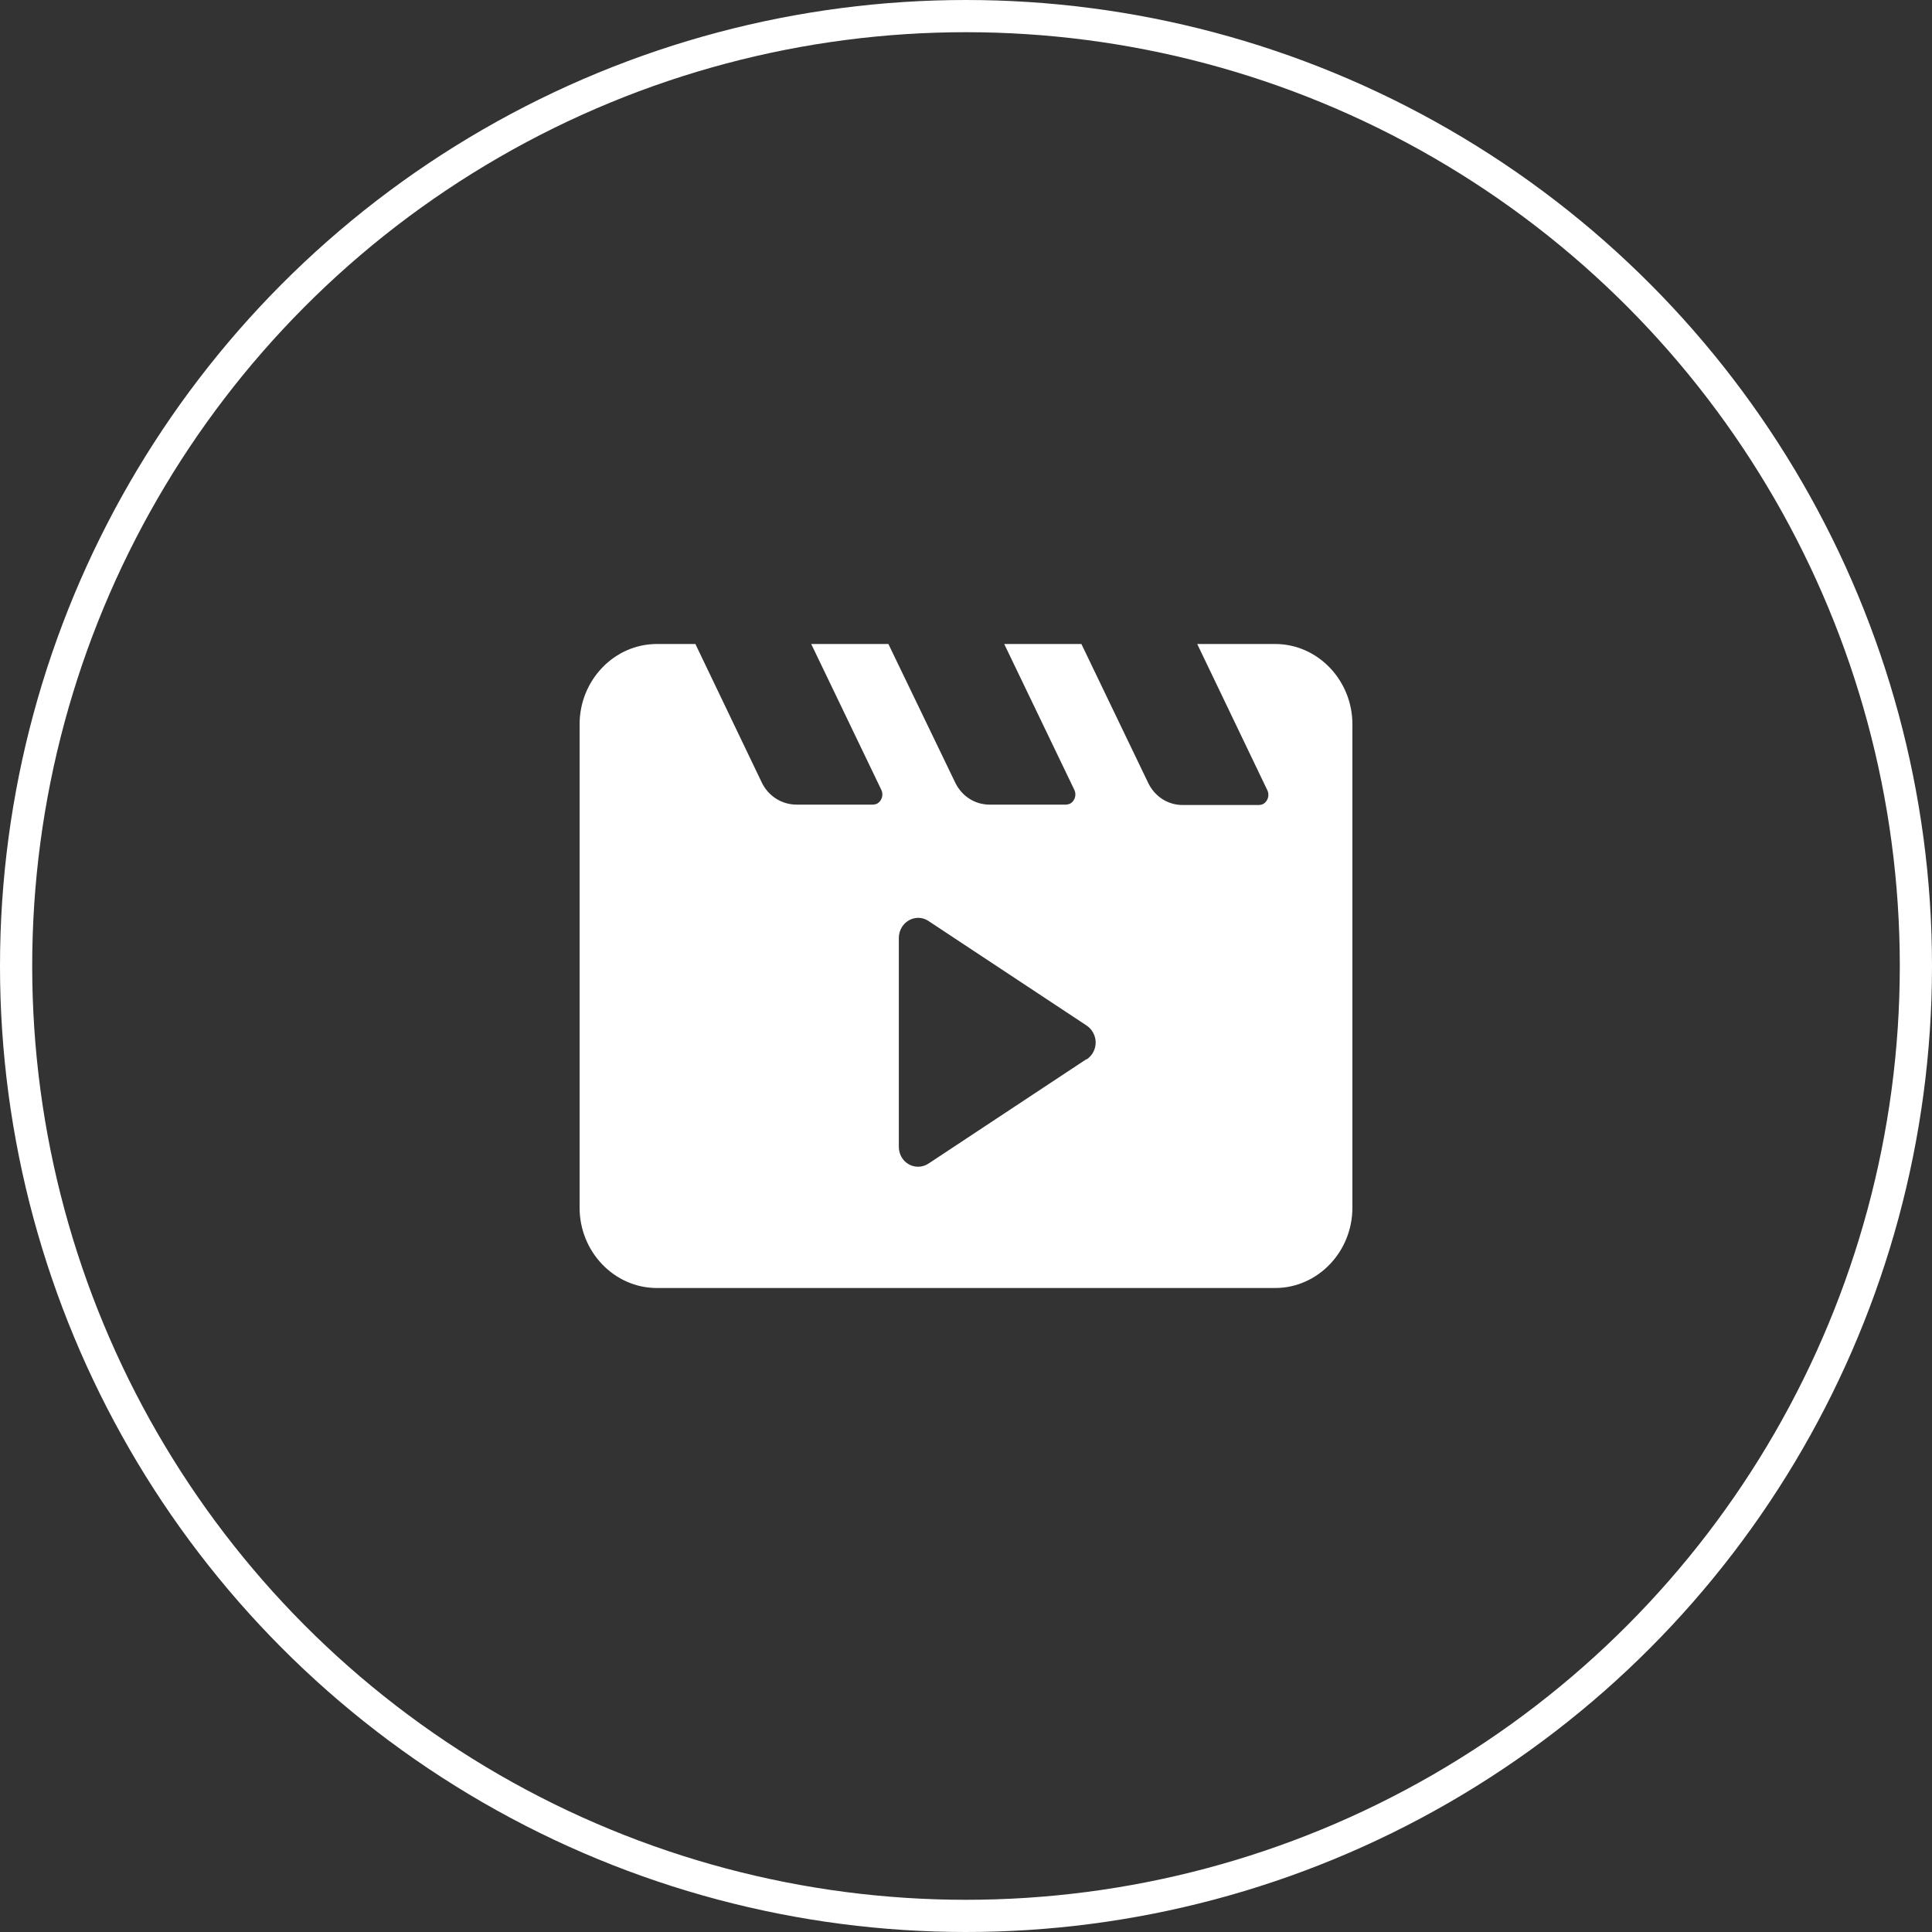
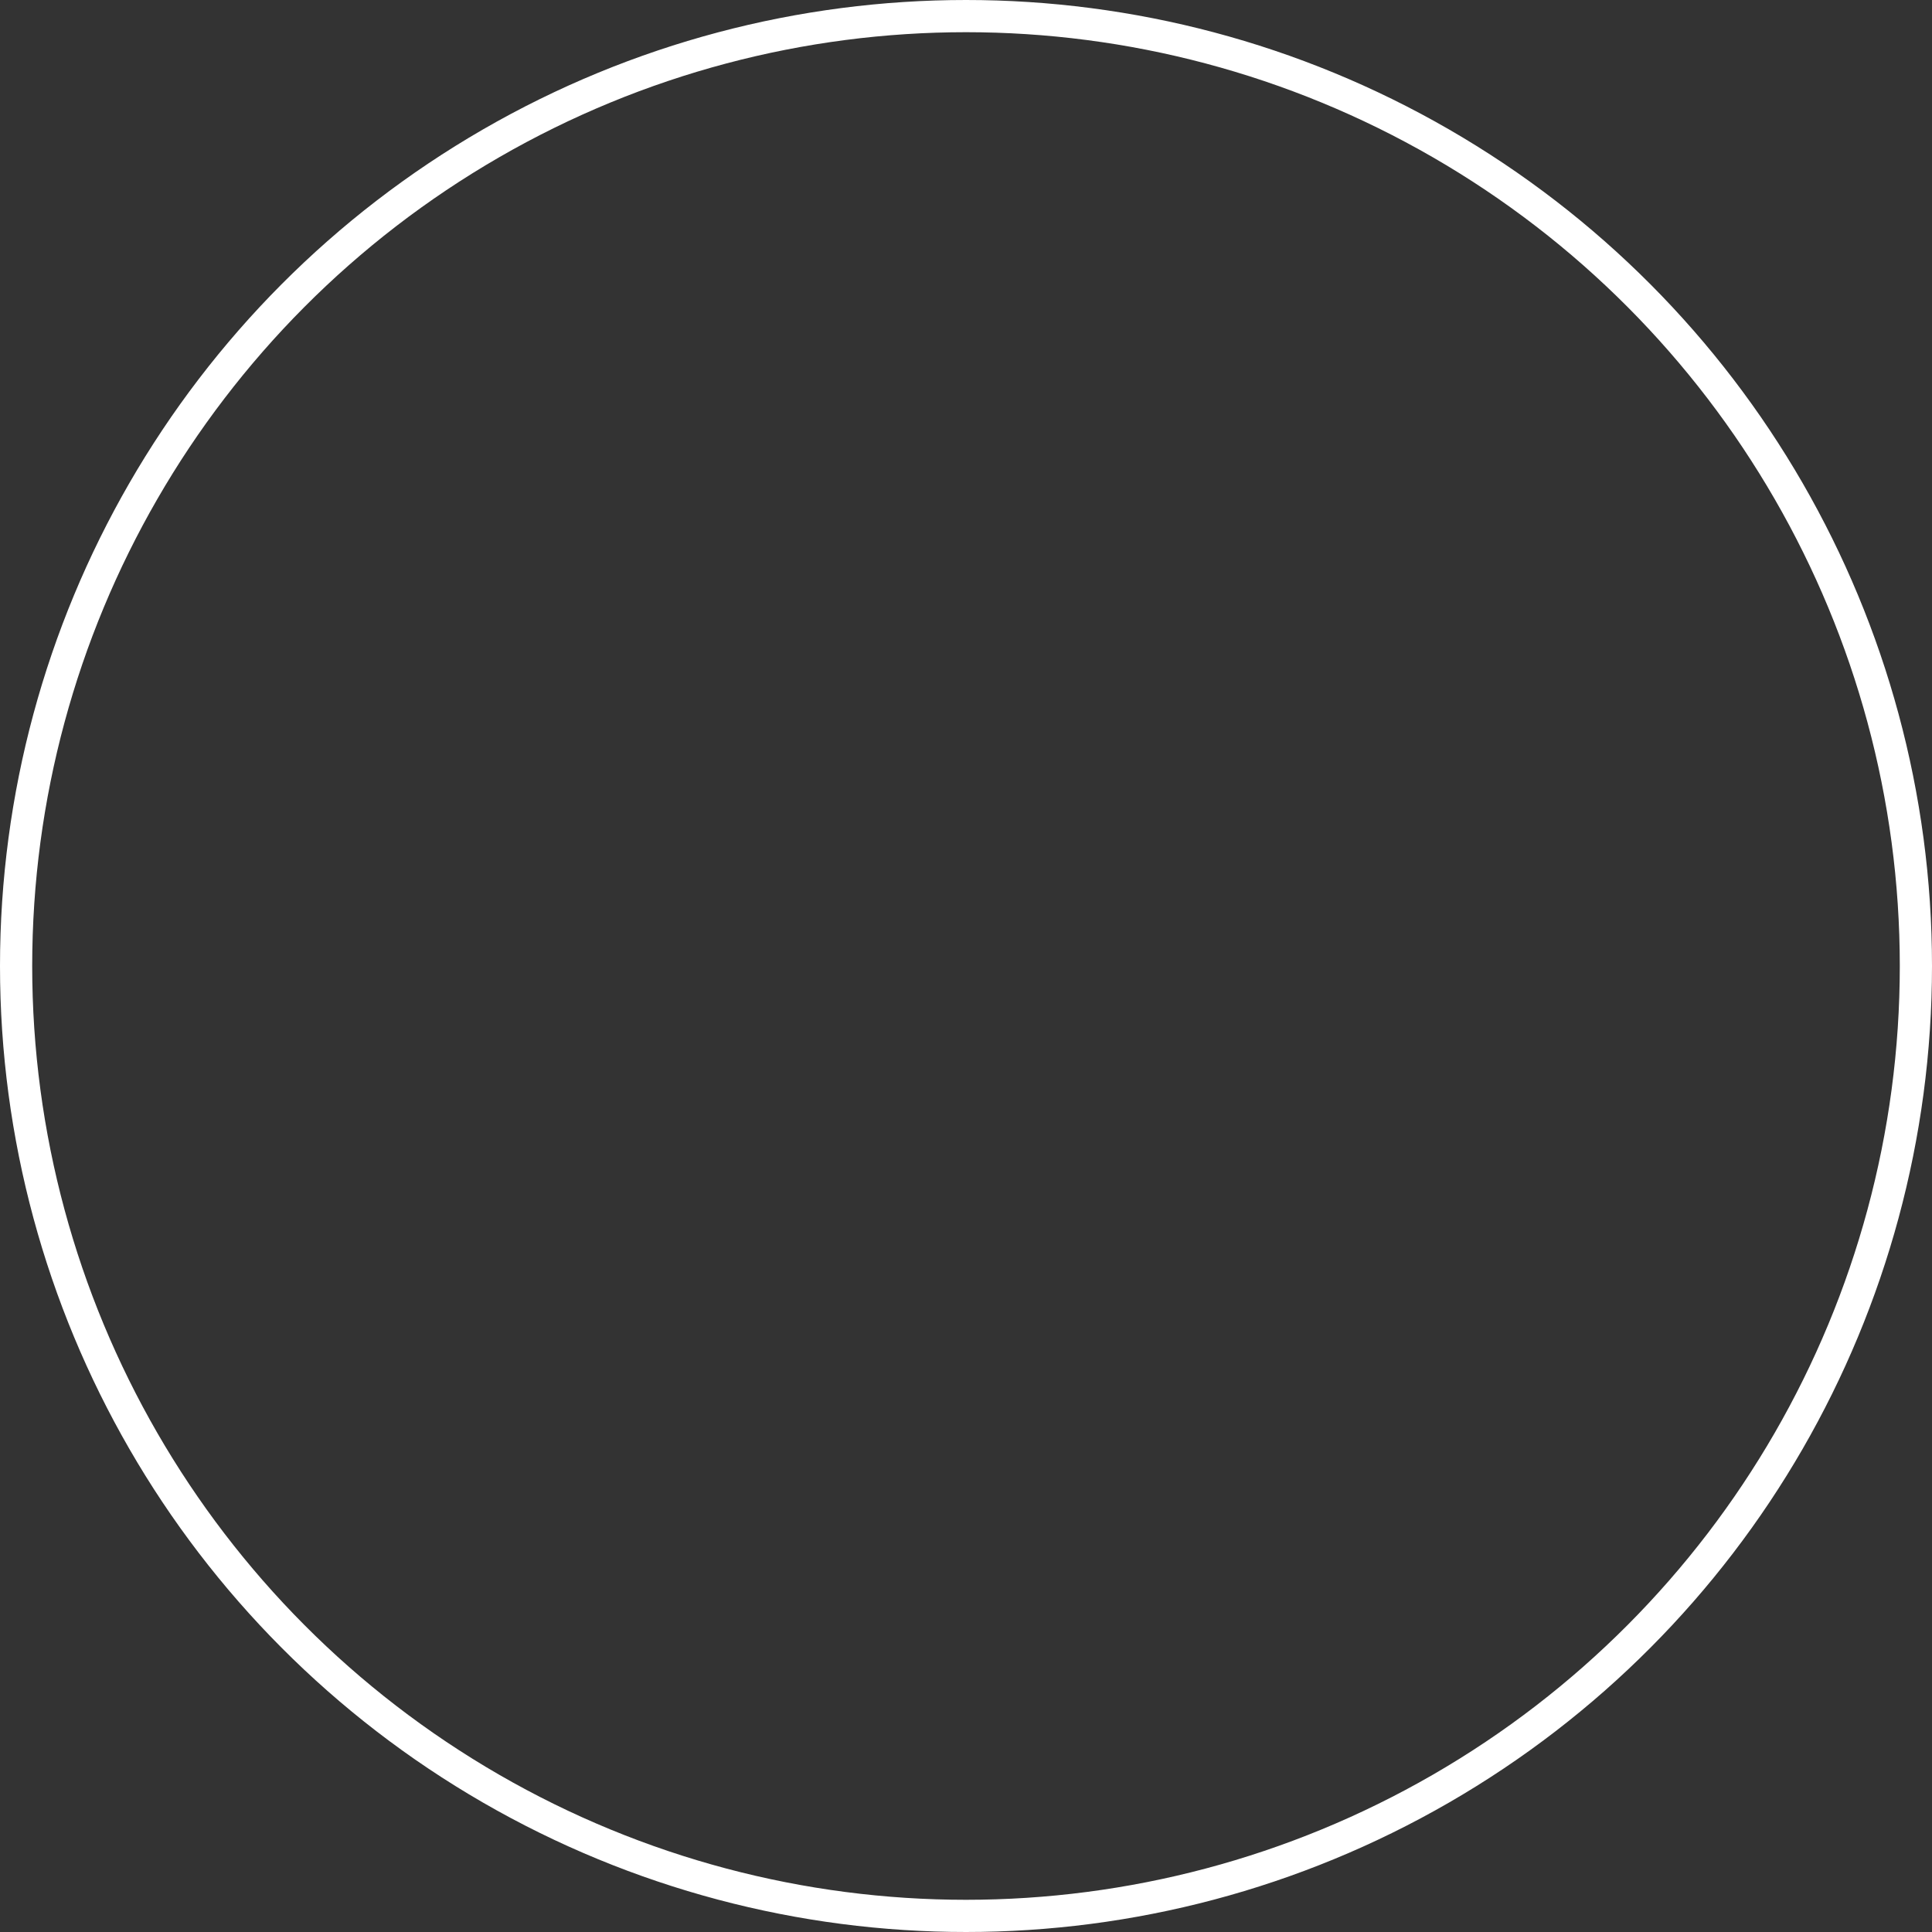
<svg xmlns="http://www.w3.org/2000/svg" width="60" height="60" viewBox="0 0 60 60" fill="none">
  <rect x="0" y="0" width="60" height="60" fill="#333333" stroke="none" />
  <circle cx="30" cy="30" r="29.5" stroke="white" />
  <g clip-path="url(#clip0_8_1663)">
-     <path d="M39.602 20H37.157H37.181L39.363 24.551C39.435 24.713 39.363 24.9 39.219 24.975C39.183 24.988 39.135 25 39.099 25H36.725C36.27 25 35.862 24.738 35.658 24.314L33.584 20H31.187L33.369 24.539C33.441 24.701 33.369 24.888 33.225 24.963C33.189 24.975 33.141 24.988 33.105 24.988H30.731C30.276 24.988 29.868 24.726 29.664 24.302L27.59 20H25.193L27.375 24.539C27.447 24.701 27.375 24.888 27.231 24.963C27.195 24.975 27.147 24.988 27.111 24.988H24.737C24.282 24.988 23.862 24.726 23.658 24.302L21.596 20H21.62H20.398C19.079 20 18 21.122 18 22.494V37.506C18 38.878 19.079 40 20.398 40H39.602C40.921 40 42 38.878 42 37.506V22.494C42 21.122 40.921 20 39.602 20ZM33.74 32.893L28.837 36.135C28.741 36.197 28.633 36.234 28.514 36.234C28.178 36.234 27.914 35.96 27.914 35.611V29.127C27.914 29.003 27.95 28.89 28.01 28.791C28.19 28.504 28.561 28.416 28.837 28.604L33.74 31.845C33.812 31.895 33.884 31.958 33.932 32.045C34.112 32.332 34.028 32.718 33.74 32.905V32.893Z" fill="white" />
-   </g>
+     </g>
  <defs>
    <clipPath id="clip0_8_1663">
-       <rect width="24" height="20" fill="white" transform="translate(18 20)" />
-     </clipPath>
+       </clipPath>
  </defs>
</svg>